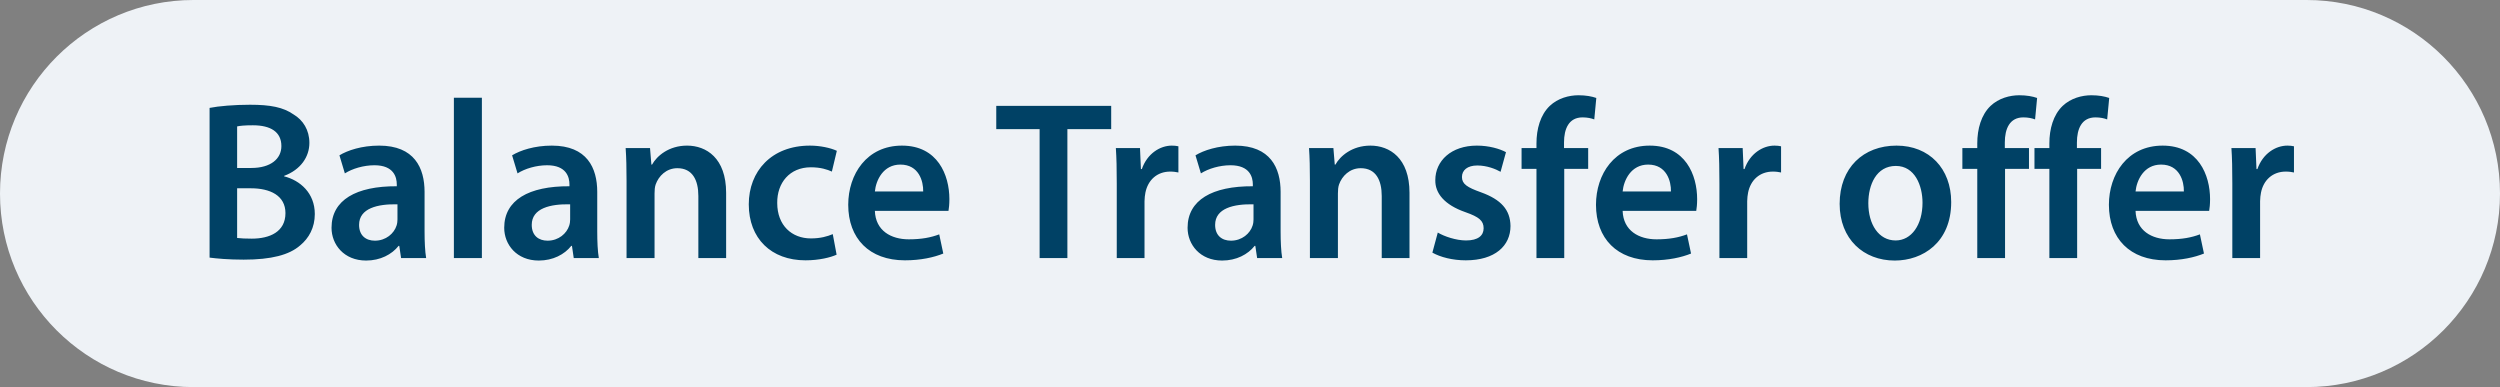
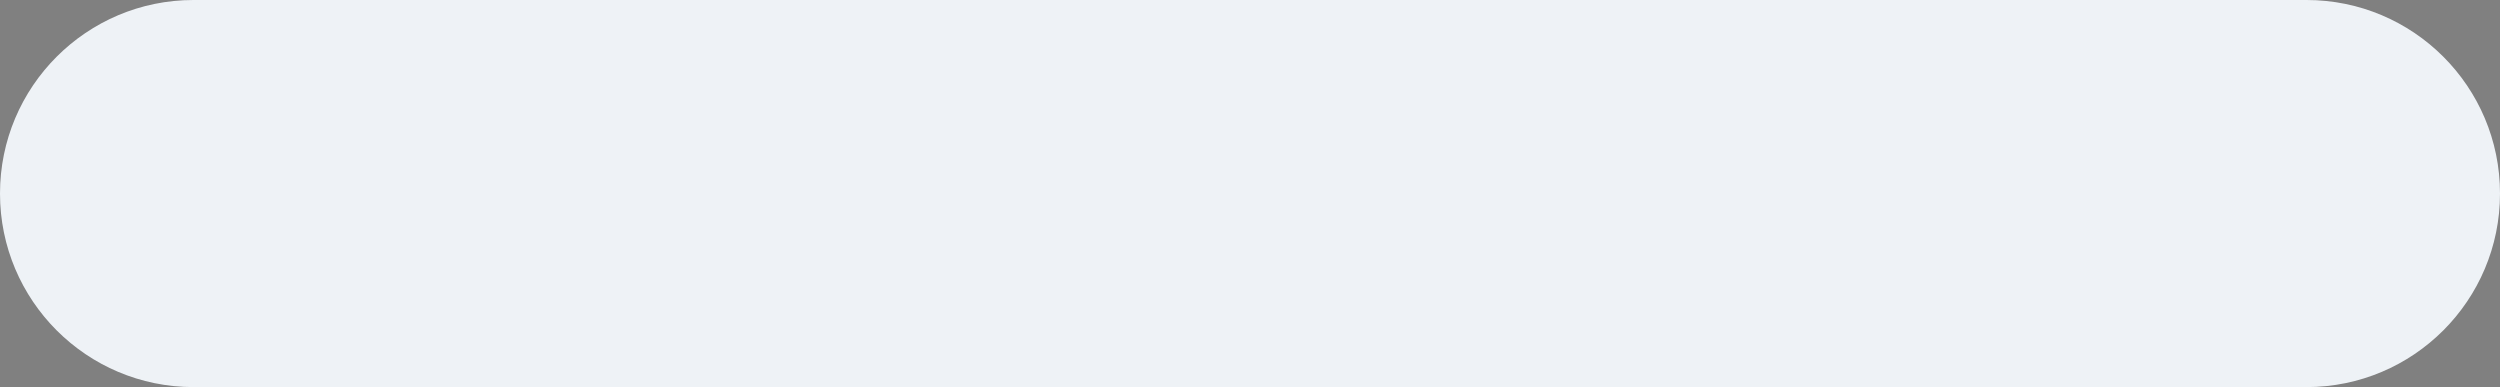
<svg xmlns="http://www.w3.org/2000/svg" width="155" height="24" viewBox="0 0 155 24" fill="none">
  <rect x="0" y="0" width="155" height="24" fill="#808080" stroke="none" />
  <path d="M0 12C0 5.373 5.373 0 12 0H143C149.627 0 155 5.373 155 12V12C155 18.627 149.627 24 143 24H12C5.373 24 0 18.627 0 12V12Z" fill="#EEF2F6" />
-   <path d="M12.994 15.972C13.428 16.028 14.156 16.098 15.108 16.098C16.83 16.098 17.936 15.804 18.608 15.216C19.154 14.768 19.518 14.11 19.518 13.27C19.518 11.968 18.608 11.184 17.614 10.932V10.904C18.636 10.526 19.182 9.728 19.182 8.86C19.182 8.062 18.79 7.446 18.202 7.096C17.558 6.648 16.774 6.494 15.5 6.494C14.534 6.494 13.54 6.578 12.994 6.69V15.972ZM14.702 7.838C14.884 7.796 15.178 7.768 15.682 7.768C16.774 7.768 17.446 8.174 17.446 9.056C17.446 9.854 16.774 10.414 15.584 10.414H14.702V7.838ZM14.702 11.674H15.556C16.746 11.674 17.698 12.122 17.698 13.214C17.698 14.376 16.718 14.796 15.612 14.796C15.22 14.796 14.926 14.782 14.702 14.754V11.674ZM26.421 16C26.351 15.58 26.323 14.978 26.323 14.362V11.898C26.323 10.414 25.693 9.028 23.509 9.028C22.431 9.028 21.549 9.322 21.045 9.63L21.381 10.75C21.843 10.456 22.543 10.246 23.215 10.246C24.419 10.246 24.601 10.988 24.601 11.436V11.548C22.081 11.534 20.555 12.402 20.555 14.124C20.555 15.16 21.325 16.154 22.697 16.154C23.579 16.154 24.293 15.776 24.713 15.244H24.755L24.867 16H26.421ZM24.643 13.606C24.643 13.718 24.629 13.858 24.587 13.984C24.433 14.474 23.929 14.922 23.243 14.922C22.697 14.922 22.263 14.614 22.263 13.942C22.263 12.906 23.425 12.64 24.643 12.668V13.606ZM28.141 16H29.877V6.06H28.141V16ZM37.127 16C37.056 15.58 37.029 14.978 37.029 14.362V11.898C37.029 10.414 36.398 9.028 34.215 9.028C33.136 9.028 32.255 9.322 31.75 9.63L32.087 10.75C32.548 10.456 33.248 10.246 33.92 10.246C35.124 10.246 35.306 10.988 35.306 11.436V11.548C32.786 11.534 31.261 12.402 31.261 14.124C31.261 15.16 32.031 16.154 33.403 16.154C34.285 16.154 34.998 15.776 35.419 15.244H35.461L35.572 16H37.127ZM35.349 13.606C35.349 13.718 35.334 13.858 35.292 13.984C35.139 14.474 34.635 14.922 33.949 14.922C33.403 14.922 32.968 14.614 32.968 13.942C32.968 12.906 34.13 12.64 35.349 12.668V13.606ZM38.846 16H40.582V11.996C40.582 11.8 40.596 11.59 40.652 11.436C40.834 10.918 41.31 10.428 41.996 10.428C42.934 10.428 43.298 11.17 43.298 12.15V16H45.02V11.954C45.02 9.798 43.788 9.028 42.598 9.028C41.464 9.028 40.722 9.672 40.428 10.204H40.386L40.302 9.182H38.79C38.832 9.77 38.846 10.428 38.846 11.212V16ZM51.632 14.516C51.296 14.656 50.876 14.782 50.274 14.782C49.098 14.782 48.188 13.984 48.188 12.584C48.174 11.338 48.958 10.372 50.274 10.372C50.89 10.372 51.296 10.512 51.576 10.638L51.884 9.35C51.492 9.168 50.848 9.028 50.218 9.028C47.824 9.028 46.424 10.624 46.424 12.668C46.424 14.782 47.81 16.14 49.938 16.14C50.792 16.14 51.506 15.958 51.87 15.79L51.632 14.516ZM58.806 13.074C58.834 12.92 58.862 12.668 58.862 12.346C58.862 10.848 58.134 9.028 55.922 9.028C53.738 9.028 52.59 10.806 52.59 12.696C52.59 14.782 53.892 16.14 56.104 16.14C57.084 16.14 57.896 15.958 58.484 15.72L58.232 14.53C57.714 14.726 57.14 14.838 56.342 14.838C55.25 14.838 54.284 14.306 54.242 13.074H58.806ZM54.242 11.87C54.312 11.17 54.76 10.204 55.824 10.204C56.972 10.204 57.252 11.24 57.238 11.87H54.242ZM64.456 16H66.178V8.006H68.894V6.564H61.768V8.006H64.456V16ZM69.239 16H70.96V12.472C70.96 12.276 70.989 12.094 71.016 11.94C71.171 11.17 71.731 10.638 72.556 10.638C72.766 10.638 72.921 10.666 73.061 10.694V9.07C72.921 9.042 72.823 9.028 72.654 9.028C71.927 9.028 71.129 9.518 70.793 10.484H70.737L70.68 9.182H69.183C69.225 9.798 69.239 10.456 69.239 11.38V16ZM79.496 16C79.426 15.58 79.398 14.978 79.398 14.362V11.898C79.398 10.414 78.768 9.028 76.584 9.028C75.506 9.028 74.624 9.322 74.12 9.63L74.456 10.75C74.918 10.456 75.618 10.246 76.29 10.246C77.494 10.246 77.676 10.988 77.676 11.436V11.548C75.156 11.534 73.63 12.402 73.63 14.124C73.63 15.16 74.4 16.154 75.772 16.154C76.654 16.154 77.368 15.776 77.788 15.244H77.83L77.942 16H79.496ZM77.718 13.606C77.718 13.718 77.704 13.858 77.662 13.984C77.508 14.474 77.004 14.922 76.318 14.922C75.772 14.922 75.338 14.614 75.338 13.942C75.338 12.906 76.5 12.64 77.718 12.668V13.606ZM81.215 16H82.951V11.996C82.951 11.8 82.965 11.59 83.021 11.436C83.203 10.918 83.679 10.428 84.365 10.428C85.303 10.428 85.667 11.17 85.667 12.15V16H87.389V11.954C87.389 9.798 86.157 9.028 84.967 9.028C83.833 9.028 83.091 9.672 82.797 10.204H82.755L82.671 9.182H81.159C81.201 9.77 81.215 10.428 81.215 11.212V16ZM88.807 15.664C89.311 15.944 90.053 16.14 90.879 16.14C92.685 16.14 93.651 15.244 93.651 14.012C93.637 13.004 93.063 12.374 91.831 11.926C90.963 11.618 90.641 11.408 90.641 10.974C90.641 10.554 90.977 10.26 91.593 10.26C92.195 10.26 92.741 10.484 93.035 10.652L93.371 9.434C92.979 9.224 92.321 9.028 91.565 9.028C89.983 9.028 88.989 9.966 88.989 11.17C88.975 11.968 89.535 12.696 90.865 13.158C91.705 13.452 91.985 13.69 91.985 14.152C91.985 14.6 91.649 14.908 90.893 14.908C90.277 14.908 89.535 14.656 89.143 14.418L88.807 15.664ZM96.983 16V10.47H98.467V9.182H96.969V8.832C96.969 7.992 97.263 7.278 98.117 7.278C98.425 7.278 98.663 7.334 98.845 7.404L98.971 6.074C98.691 5.976 98.327 5.906 97.865 5.906C97.277 5.906 96.591 6.088 96.087 6.564C95.499 7.124 95.261 8.006 95.261 8.888V9.182H94.337V10.47H95.261V16H96.983ZM105.167 13.074C105.195 12.92 105.223 12.668 105.223 12.346C105.223 10.848 104.495 9.028 102.283 9.028C100.099 9.028 98.951 10.806 98.951 12.696C98.951 14.782 100.253 16.14 102.465 16.14C103.445 16.14 104.257 15.958 104.845 15.72L104.593 14.53C104.075 14.726 103.501 14.838 102.703 14.838C101.611 14.838 100.645 14.306 100.603 13.074H105.167ZM100.603 11.87C100.673 11.17 101.121 10.204 102.185 10.204C103.333 10.204 103.613 11.24 103.599 11.87H100.603ZM106.604 16H108.326V12.472C108.326 12.276 108.354 12.094 108.382 11.94C108.536 11.17 109.096 10.638 109.922 10.638C110.132 10.638 110.286 10.666 110.426 10.694V9.07C110.286 9.042 110.188 9.028 110.02 9.028C109.292 9.028 108.494 9.518 108.158 10.484H108.102L108.046 9.182H106.548C106.59 9.798 106.604 10.456 106.604 11.38V16ZM117.586 9.028C115.528 9.028 114.058 10.4 114.058 12.64C114.058 14.824 115.542 16.154 117.474 16.154C119.21 16.154 120.974 15.034 120.974 12.528C120.974 10.456 119.616 9.028 117.586 9.028ZM117.544 10.288C118.72 10.288 119.196 11.506 119.196 12.57C119.196 13.942 118.51 14.908 117.53 14.908C116.48 14.908 115.836 13.914 115.836 12.598C115.836 11.464 116.326 10.288 117.544 10.288ZM124.313 16V10.47H125.797V9.182H124.299V8.832C124.299 7.992 124.593 7.278 125.447 7.278C125.755 7.278 125.993 7.334 126.175 7.404L126.301 6.074C126.021 5.976 125.657 5.906 125.195 5.906C124.607 5.906 123.921 6.088 123.417 6.564C122.829 7.124 122.591 8.006 122.591 8.888V9.182H121.667V10.47H122.591V16H124.313ZM128.783 16V10.47H130.267V9.182H128.769V8.832C128.769 7.992 129.063 7.278 129.917 7.278C130.225 7.278 130.463 7.334 130.645 7.404L130.771 6.074C130.491 5.976 130.127 5.906 129.665 5.906C129.077 5.906 128.391 6.088 127.887 6.564C127.299 7.124 127.061 8.006 127.061 8.888V9.182H126.137V10.47H127.061V16H128.783ZM136.968 13.074C136.996 12.92 137.024 12.668 137.024 12.346C137.024 10.848 136.296 9.028 134.084 9.028C131.9 9.028 130.752 10.806 130.752 12.696C130.752 14.782 132.054 16.14 134.266 16.14C135.246 16.14 136.058 15.958 136.646 15.72L136.394 14.53C135.876 14.726 135.302 14.838 134.504 14.838C133.412 14.838 132.446 14.306 132.404 13.074H136.968ZM132.404 11.87C132.474 11.17 132.922 10.204 133.986 10.204C135.134 10.204 135.414 11.24 135.4 11.87H132.404ZM138.404 16H140.126V12.472C140.126 12.276 140.154 12.094 140.182 11.94C140.336 11.17 140.896 10.638 141.722 10.638C141.932 10.638 142.086 10.666 142.226 10.694V9.07C142.086 9.042 141.988 9.028 141.82 9.028C141.092 9.028 140.294 9.518 139.958 10.484H139.902L139.846 9.182H138.348C138.39 9.798 138.404 10.456 138.404 11.38V16Z" fill="#004165" />
</svg>